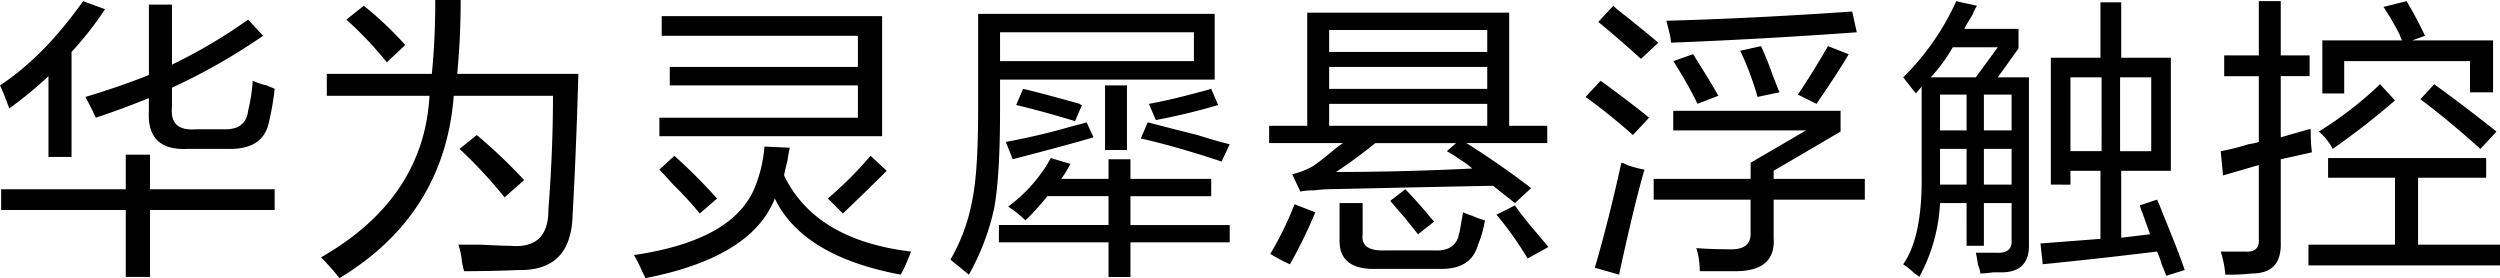
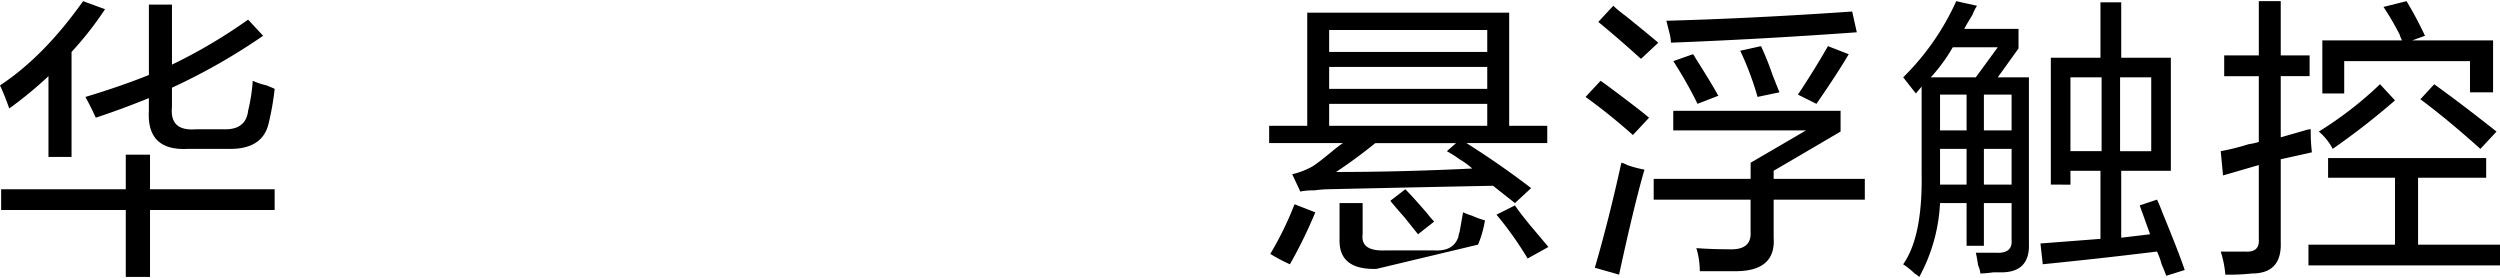
<svg xmlns="http://www.w3.org/2000/svg" id="组_82484" data-name="组 82484" width="493.647" height="54.916" viewBox="0 0 493.647 54.916">
  <defs>
    <clipPath id="clip-path">
      <rect id="矩形_38674" data-name="矩形 38674" width="493.647" height="54.916" fill="none" />
    </clipPath>
  </defs>
  <g id="组_82483" data-name="组 82483" clip-path="url(#clip-path)">
    <path id="路径_72526" data-name="路径 72526" d="M1.823,21.42A48.023,48.023,0,0,0,0,16.862Q8.656,11.168,16.407.228l4.329,1.595a65.065,65.065,0,0,1-6.608,8.431V30.99H9.57V15.039A78.264,78.264,0,0,1,1.823,21.42M.228,41.471v-4.1H24.837V30.534h4.785V37.37h24.61v4.1H29.622V54.688H24.837V41.471ZM18.913,23.242q-.913-2.051-2.051-4.1Q23.7,17.09,29.4,14.811V.912h4.557V12.761A103.852,103.852,0,0,0,48.991,3.874l2.963,3.19a120.683,120.683,0,0,1-18,10.254v3.873q-.459,4.786,4.785,4.33h5.241q4.555.229,5.013-3.646a34.79,34.79,0,0,0,.912-5.924,13.8,13.8,0,0,0,2.734.911q1.137.459,1.595.684a53.754,53.754,0,0,1-1.139,6.608q-1.143,5.469-8.2,5.24H37.142q-8.2.461-7.747-7.519V19.369Q24.38,21.42,18.913,23.242" />
-     <path id="路径_72527" data-name="路径 72527" d="M67.038,54.916a50.091,50.091,0,0,0-3.646-4.1q20.279-11.62,21.419-31.9H64.532V14.584H85.268Q85.951,7.749,85.951,0h5.013q0,7.521-.684,14.584h23.926q-.459,15.953-1.139,27.8-.229,11.16-10.71,10.937-5.469.225-10.71.228a14.155,14.155,0,0,1-.455-2.051,13.23,13.23,0,0,0-.684-3.19h4.33q4.1.224,5.924.228,7.52.683,7.52-7.064.908-11.621.911-22.559H89.6q-1.827,23.472-22.559,36M76.38,12.305A71.253,71.253,0,0,0,68.4,3.874L71.823,1.14a66.786,66.786,0,0,1,8.2,7.747ZM99.623,38.966A90.652,90.652,0,0,0,90.736,29.4l3.418-2.735a108.728,108.728,0,0,1,9.343,8.887Z" />
-     <path id="路径_72528" data-name="路径 72528" d="M127.468,54.916q-.229-.46-.684-1.367a28.584,28.584,0,0,0-1.595-3.191Q145.467,47.4,149.343,36.23a26.271,26.271,0,0,0,1.6-7.291l5.013.228a25.281,25.281,0,0,0-.456,2.507q-.459,1.825-.683,2.961,6.151,12.765,25.065,15.04-.229.684-.911,2.279a15.712,15.712,0,0,1-1.14,2.278q-19.371-3.646-24.837-15.039-4.562,11.62-25.521,15.723M130.2,26.888V23.242H169.4v-6.38H132.253V13.217H169.4V7.064H130.658V3.19h43.523v23.7Zm7.976,15.267a68.668,68.668,0,0,0-5.242-5.7Q131.11,34.408,130.2,33.5l2.962-2.735a111.594,111.594,0,0,1,8.432,8.432Zm28.255,0-2.962-2.962a73.72,73.72,0,0,0,8.431-8.432l3.19,2.963q-4.1,4.1-8.659,8.431" />
-     <path id="路径_72529" data-name="路径 72529" d="M191.316,54.232,187.67,51.27A36.4,36.4,0,0,0,192,39.421q1.137-5.469,1.139-17.774V2.734h46.712V15.722H197.468v6.153q0,12.765-1.139,19.141a47.211,47.211,0,0,1-5.013,13.216m11.165-10.71a22.451,22.451,0,0,0-3.418-2.734,29.566,29.566,0,0,0,8.431-9.57l3.874,1.139a22.463,22.463,0,0,1-1.823,2.962h9.343V31.445h4.329v3.874h15.951v3.418H223.217v5.7h19.6v3.418h-19.6v6.836h-4.329V47.852H197.24V44.434h21.648v-5.7H206.811a48.3,48.3,0,0,1-4.33,4.785m-5.013-31.445h38.281v-5.7H197.468Zm2.507,19.368-1.368-3.418a137.353,137.353,0,0,0,13.445-3.189q1.821-.454,2.506-.684l1.367,2.962q-4.56,1.367-15.95,4.329m12.3-7.519q-5.928-1.821-11.621-3.19l1.367-3.19q3.873.912,11.166,2.962a.646.646,0,0,0,.456.228Zm5.925-7.064h4.329V29.623H218.2ZM241.218,31.9q-8.886-2.959-15.95-4.557l1.367-3.19q3.419.912,9.8,2.506,4.326,1.368,6.38,1.823ZM228.23,23.7l-1.367-3.19q5.01-.909,12.3-2.962l1.367,3.19A119.993,119.993,0,0,1,228.23,23.7" />
-     <path id="路径_72530" data-name="路径 72530" d="M250.606,28.256V24.838h7.52V2.507H298V24.838h7.52v3.418H289.571q6.835,4.33,12.761,8.887L299.141,40.1l-4.329-3.417q-12.081.229-32.585.683a24.6,24.6,0,0,0-2.734.228,12.293,12.293,0,0,0-2.735.228l-1.6-3.418a15.161,15.161,0,0,0,4.1-1.6q1.366-.907,4.1-3.19,1.139-.907,1.824-1.367Zm4.1,23.926a31.335,31.335,0,0,1-3.874-2.051,64.948,64.948,0,0,0,4.785-9.8l4.1,1.6a92.306,92.306,0,0,1-5.012,10.254m7.747-41.928h31.218V5.925H262.455Zm0,7.292h31.218V13.217H262.455Zm0,7.292h31.218v-4.33H262.455Zm28.255,8.431a15.628,15.628,0,0,0-2.506-1.824,21.461,21.461,0,0,0-2.507-1.594l1.823-1.595H271.569q-3.646,2.963-7.747,5.7,12.759,0,26.888-.683M271.8,53.093q-7.52.224-7.292-5.924V40.1h4.558v6.153q-.459,3.418,4.557,3.19h9.57q3.873.225,4.786-2.734a3.688,3.688,0,0,1,.228-.911q.453-2.5.683-3.874a16.158,16.158,0,0,0,1.823.683,17.311,17.311,0,0,0,2.507.911,21.248,21.248,0,0,1-1.367,4.786q-1.368,5.009-7.748,4.785Zm8.2-6.836q-.914-1.137-2.735-3.418-1.827-2.051-2.734-3.19l2.962-2.279q1.592,1.6,4.329,4.785a19.851,19.851,0,0,0,1.367,1.6Zm21.647,4.785a68.827,68.827,0,0,0-6.153-8.658l3.646-1.823q.909,1.366,2.963,3.874,2.5,2.962,3.646,4.329Z" />
+     <path id="路径_72530" data-name="路径 72530" d="M250.606,28.256V24.838h7.52V2.507H298V24.838h7.52v3.418H289.571q6.835,4.33,12.761,8.887L299.141,40.1l-4.329-3.417q-12.081.229-32.585.683a24.6,24.6,0,0,0-2.734.228,12.293,12.293,0,0,0-2.735.228l-1.6-3.418a15.161,15.161,0,0,0,4.1-1.6q1.366-.907,4.1-3.19,1.139-.907,1.824-1.367Zm4.1,23.926a31.335,31.335,0,0,1-3.874-2.051,64.948,64.948,0,0,0,4.785-9.8l4.1,1.6a92.306,92.306,0,0,1-5.012,10.254m7.747-41.928h31.218V5.925H262.455Zm0,7.292h31.218V13.217H262.455Zm0,7.292h31.218v-4.33H262.455Zm28.255,8.431a15.628,15.628,0,0,0-2.506-1.824,21.461,21.461,0,0,0-2.507-1.594l1.823-1.595H271.569q-3.646,2.963-7.747,5.7,12.759,0,26.888-.683M271.8,53.093q-7.52.224-7.292-5.924V40.1h4.558v6.153q-.459,3.418,4.557,3.19h9.57q3.873.225,4.786-2.734a3.688,3.688,0,0,1,.228-.911q.453-2.5.683-3.874a16.158,16.158,0,0,0,1.823.683,17.311,17.311,0,0,0,2.507.911,21.248,21.248,0,0,1-1.367,4.786Zm8.2-6.836q-.914-1.137-2.735-3.418-1.827-2.051-2.734-3.19l2.962-2.279q1.592,1.6,4.329,4.785a19.851,19.851,0,0,0,1.367,1.6Zm21.647,4.785a68.827,68.827,0,0,0-6.153-8.658l3.646-1.823q.909,1.366,2.963,3.874,2.5,2.962,3.646,4.329Z" />
    <path id="路径_72531" data-name="路径 72531" d="M322.429,26.66a116.792,116.792,0,0,0-9.342-7.519l2.962-3.19c.456.306,1.289.911,2.507,1.823q5.469,4.1,7.063,5.468ZM319.7,54.233l-4.785-1.368q2.734-9.341,5.241-20.736a4.079,4.079,0,0,1,1.139.456,22.993,22.993,0,0,0,3.418.911q-2.051,7.067-5.013,20.737m4.329-42.612Q319.239,7.3,315.593,4.33l2.963-3.19a25.852,25.852,0,0,0,2.506,2.051q4.785,3.878,6.38,5.241Zm2.507,27.8v-4.1h19.141V32.129l10.937-6.38H330.4V21.875h33.04v4.1l-13.216,7.748v1.6h18v4.1h-18v7.52q.455,6.606-7.52,6.608h-7.064a15.769,15.769,0,0,0-.683-4.558q2.958.225,6.38.229,4.555.223,4.33-3.418V39.421Zm3.418-30.989a10,10,0,0,0-.228-1.6q-.459-1.821-.684-2.734,16.862-.455,36.687-1.823l.911,4.1q-18.917,1.366-36.686,2.051m5.241,12.076a84.2,84.2,0,0,0-4.785-8.431l3.873-1.367a2.77,2.77,0,0,1,.456.684q3.189,5.015,4.557,7.519Zm11.849-1.367a59.411,59.411,0,0,0-3.418-9.114l4.1-.912a54.841,54.841,0,0,1,2.279,5.7q.907,2.28,1.367,3.418Zm11.621,1.367-3.646-1.822q3.188-4.787,5.925-9.571l4.1,1.6q-2.28,3.878-6.38,9.8" />
    <path id="路径_72532" data-name="路径 72532" d="M378.985,54.688a6.609,6.609,0,0,0-.911-.683,17.627,17.627,0,0,0-2.279-1.823q3.871-5.469,3.646-18V17.09L378.3,18.457,375.8,15.268A49.847,49.847,0,0,0,386.277.228l4.1.912a9.945,9.945,0,0,0-.912,1.823q-1.142,1.825-1.6,2.734h10.71V9.57l-4.1,5.7h6.153V48.08q.224,5.692-5.469,5.7h-1.6a25.005,25.005,0,0,1-2.507.229,5.247,5.247,0,0,0-.455-1.6c-.153-1.064-.307-1.9-.456-2.506h3.874q3.417.225,3.19-2.507V40.1h-5.469v8.432h-3.418V40.1h-5.241a33.822,33.822,0,0,1-4.1,14.584m6.609-45.345a33.047,33.047,0,0,1-4.33,5.925h8.887l4.329-5.925Zm-2.507,16.406h5.241V18.686h-5.241Zm0,8.659v2.051h5.241V29.4h-5.241Zm14.128-15.722h-5.469v7.063h5.469Zm-5.469,17.773h5.469V29.4h-5.469Zm13.216,0V11.394h9.8V.456h4.1V11.394h9.8V33.725h-9.8V46.94l5.7-.683-2.051-5.7,3.418-1.14q.455.913,1.139,2.734,3.189,7.749,4.33,11.166l-3.646,1.139c-.153-.455-.456-1.218-.912-2.278a15.173,15.173,0,0,0-.911-2.507q-11.168,1.368-22.559,2.507l-.455-4.1,11.848-.911V33.725h-5.924v2.734Zm3.874-6.608h6.152V15.268h-6.152Zm15.951-14.583h-6.152V29.851h6.152Z" />
    <path id="路径_72533" data-name="路径 72533" d="M439.188,15.04v-4.1h6.836V.229h4.329V10.938h5.7v4.1h-5.7V27.117l4.785-1.368a3.822,3.822,0,0,1,1.139-.227,34.225,34.225,0,0,0,.228,4.557l-6.152,1.367V47.853q.225,6.153-5.7,6.152a42.237,42.237,0,0,1-5.24.228,20.247,20.247,0,0,0-.912-4.558h4.785q2.959.225,2.735-2.506V32.585l-7.064,2.051-.456-4.785a45.085,45.085,0,0,0,5.469-1.367,14.265,14.265,0,0,0,2.051-.456V15.04ZM459.7,35.092V31.218h31.218v3.874H477.469V48.308h16.179v4.1H455.822v-4.1h17.09V35.092Zm.912-5.7a11.363,11.363,0,0,0-2.734-3.418,72.962,72.962,0,0,0,12.076-9.343l2.963,3.191a144.758,144.758,0,0,1-12.3,9.57m-2.051-10.938V7.976h15.723a8.38,8.38,0,0,1-.456-1.14,54.025,54.025,0,0,0-3.19-5.468L475.191.229a74.712,74.712,0,0,1,3.645,6.835l-2.506.912h15.95V18.229h-4.557V12.077H462.886v6.38ZM489.774,29.4q-6.612-5.922-11.849-9.8l2.734-2.963q5.694,4.1,12.3,9.343Z" />
  </g>
</svg>